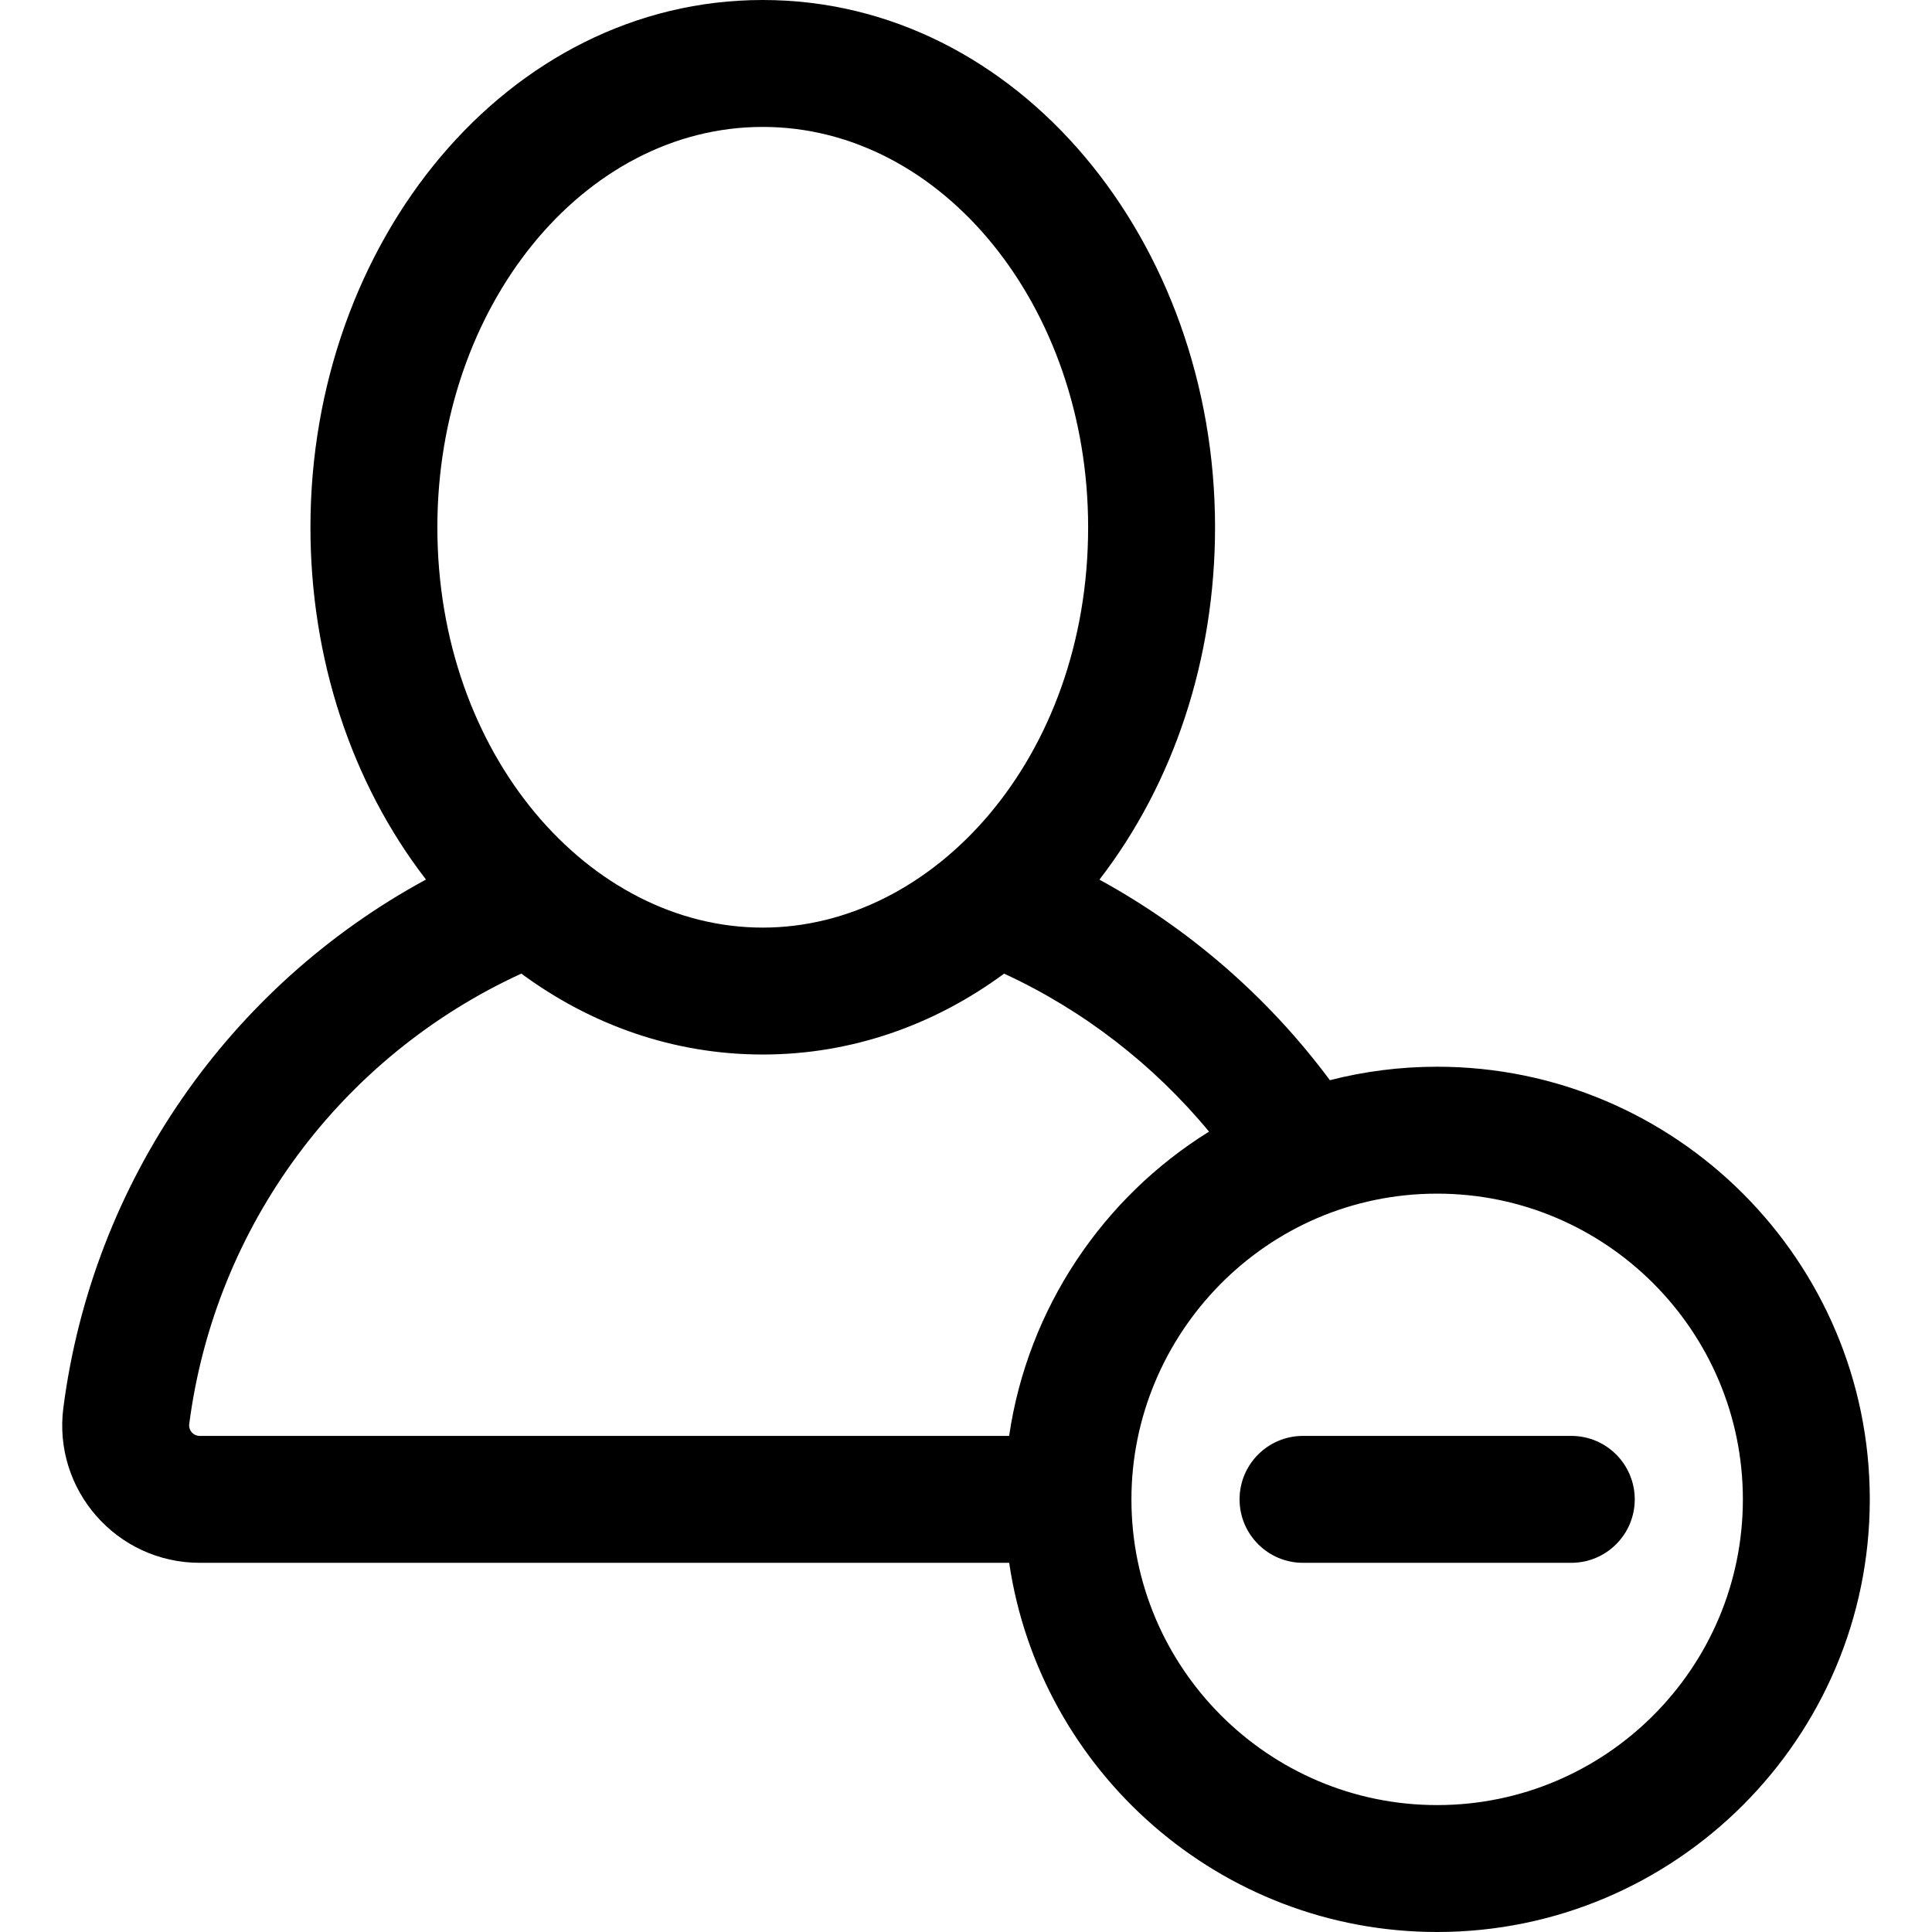
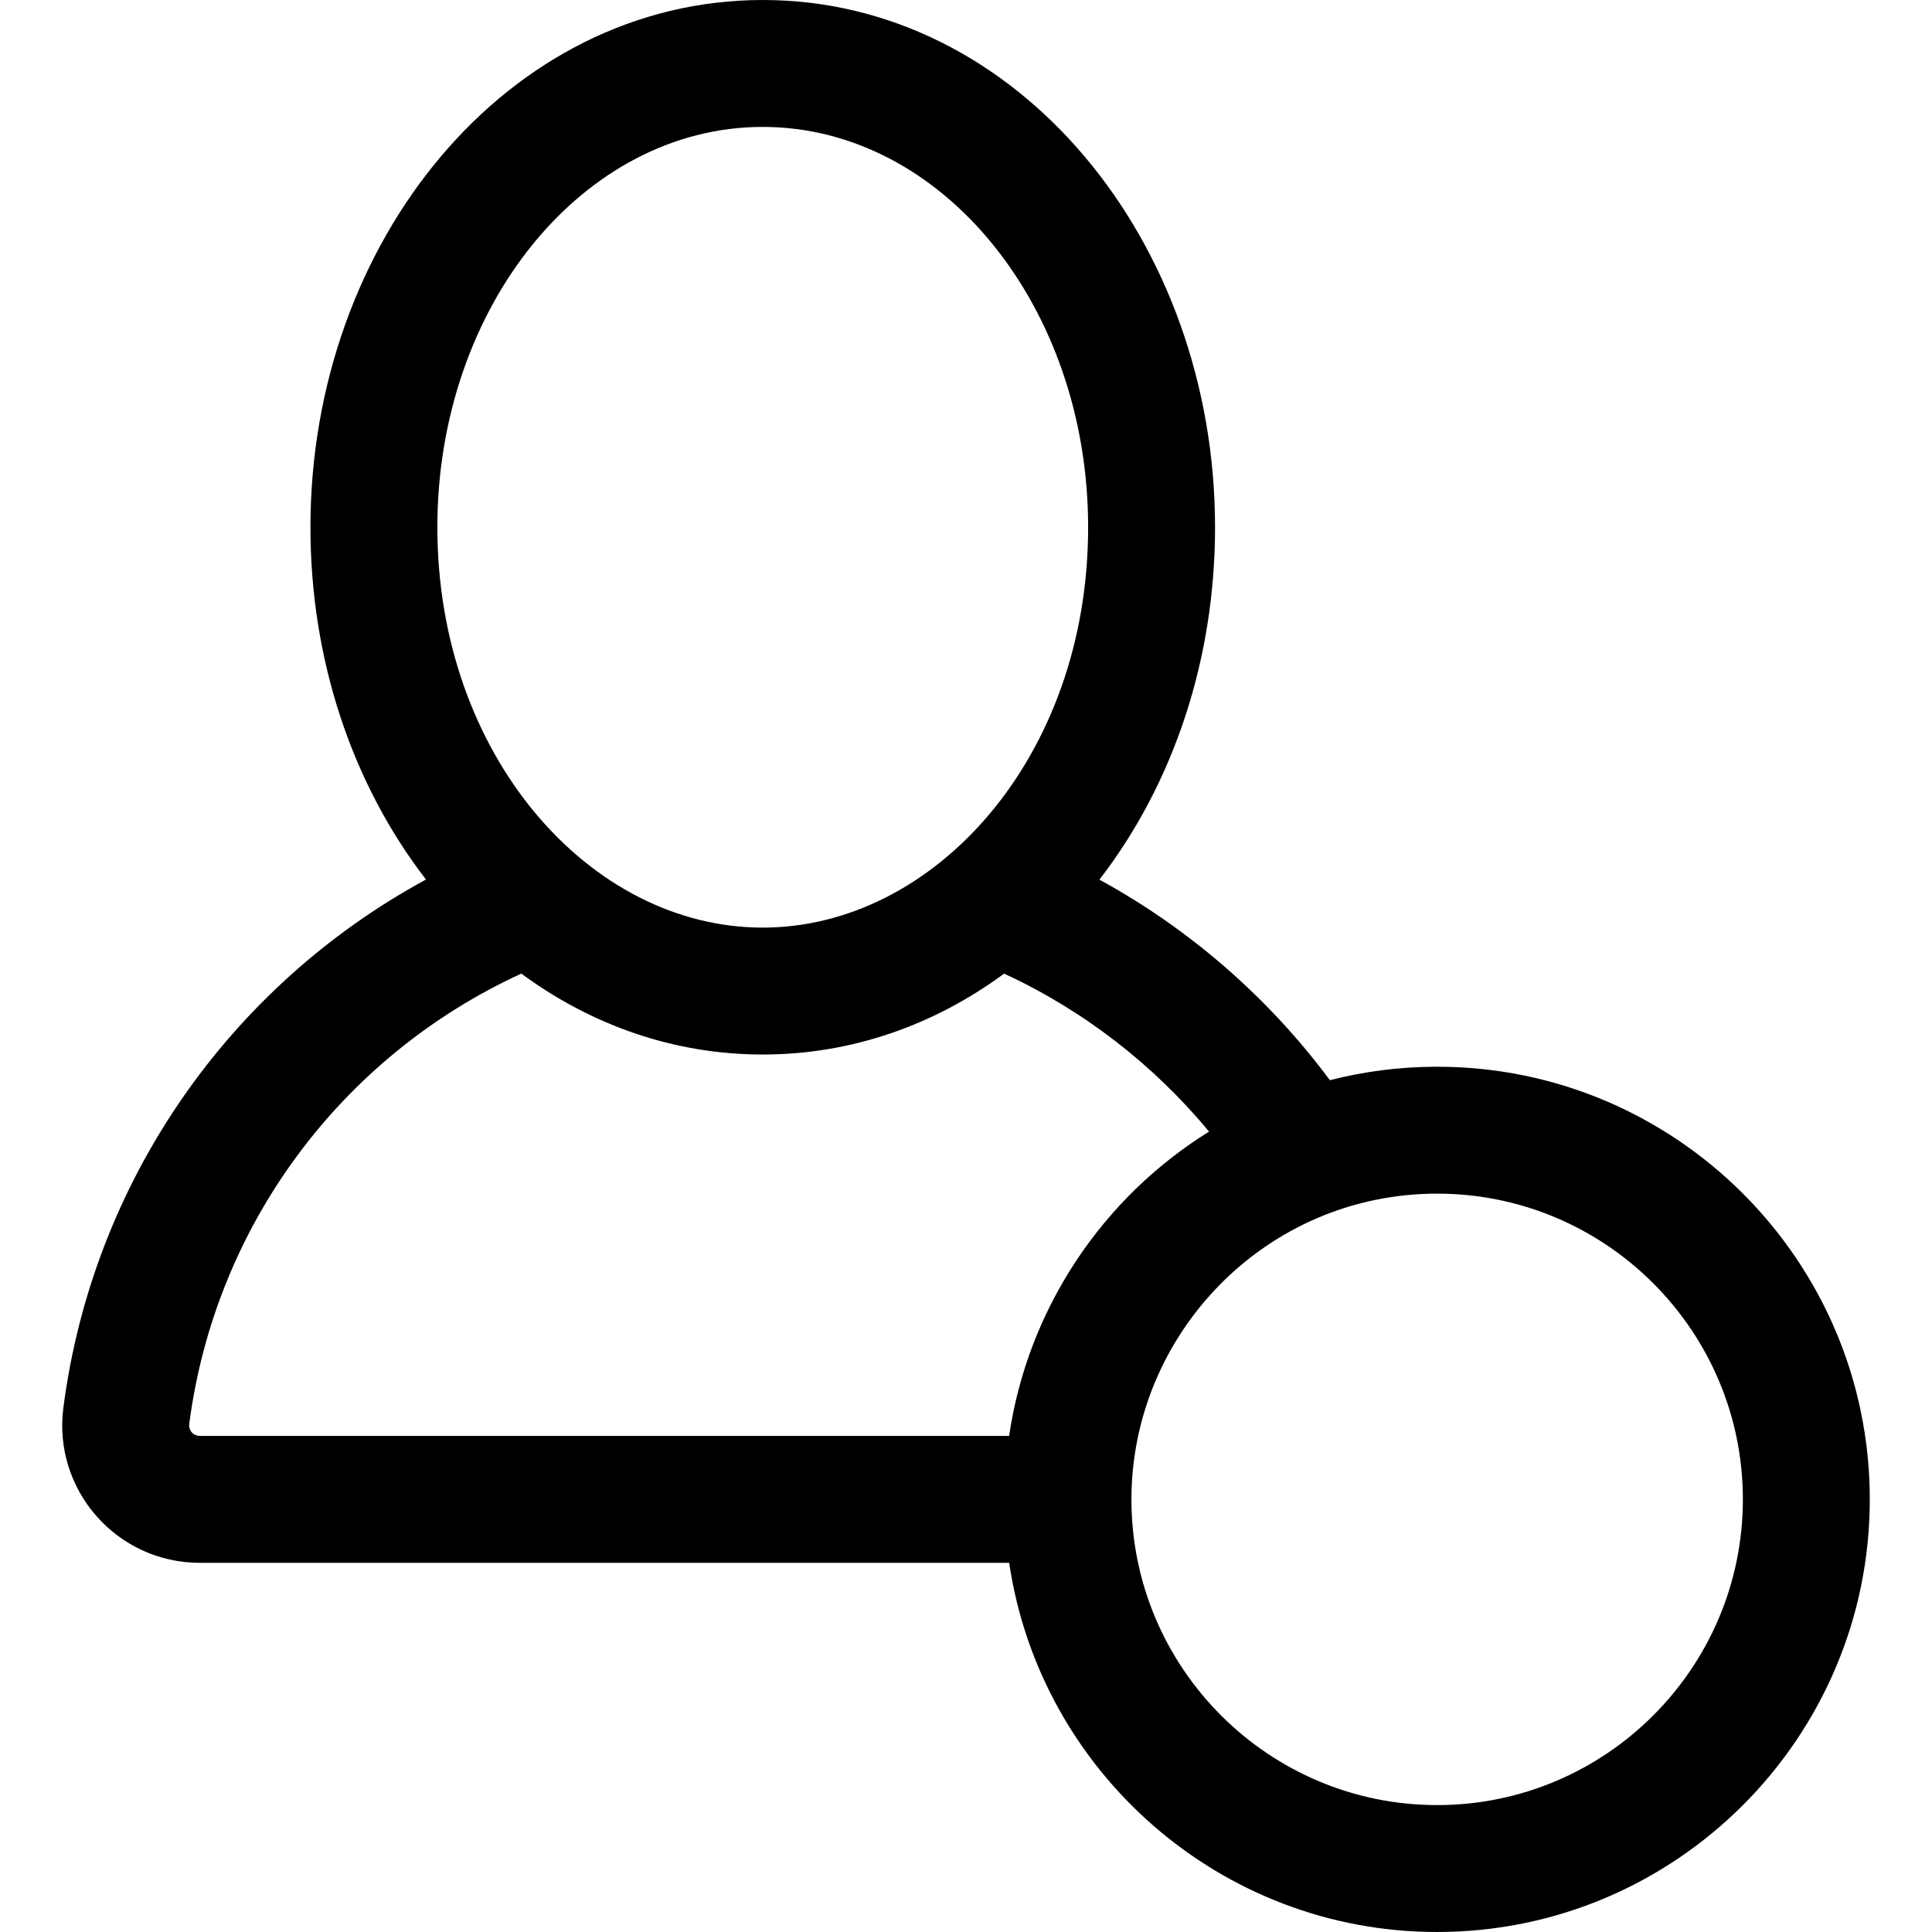
<svg xmlns="http://www.w3.org/2000/svg" fill="#000000" height="800px" width="800px" version="1.1" id="Layer_1" viewBox="0 0 512 512" xml:space="preserve">
  <g>
    <g>
      <path d="M380.86,282.693c-9.81,0-19.336,1.241-28.431,3.57c-16.237-21.886-37.229-40.123-61.069-53.147     C311.153,207.449,322,174.519,322,139.73C322,64.049,269.796,0,202.136,0C134.477,0,82.271,64.033,82.271,139.729     c0,34.776,10.838,67.694,30.616,93.357c-52.252,28.357-88.316,80.122-96.093,139.958c-2.828,21.763,14.125,41.12,36.144,41.12     h214.504C275.604,469.44,323.352,512,380.859,512c63.221,0,114.654-51.433,114.654-114.653     C495.515,334.126,444.081,282.693,380.86,282.693z M202.136,33.635c47.548,0,86.23,47.594,86.23,106.094     c0,61.164-40.93,106.094-86.23,106.094c-45.936,0-86.23-45.763-86.23-106.094C115.906,81.228,154.588,33.635,202.136,33.635z      M267.428,380.528H52.94c-0.816,0.001-1.588-0.344-2.118-0.947c-0.531-0.603-0.776-1.406-0.673-2.202     c6.822-52.495,40.209-97.429,88.011-119.364c18.367,13.547,40.292,21.443,63.974,21.443c23.635,0,45.564-7.868,63.964-21.436     c20.911,9.645,39.593,24.078,54.311,41.872C292.266,317.346,272.387,346.73,267.428,380.528z M380.86,478.366     c-44.674,0-81.019-36.344-81.019-81.019c0-43.743,35.552-81.02,81.019-81.02c44.674,0,81.02,36.345,81.02,81.02     C461.88,442.021,425.535,478.366,380.86,478.366z" />
    </g>
  </g>
  <g>
    <g>
-       <path d="M416.407,380.529h-71.092c-9.288,0-16.817,7.53-16.817,16.817s7.53,16.817,16.817,16.817h71.092     c9.288,0,16.817-7.53,16.817-16.817S425.694,380.529,416.407,380.529z" />
-     </g>
+       </g>
  </g>
</svg>